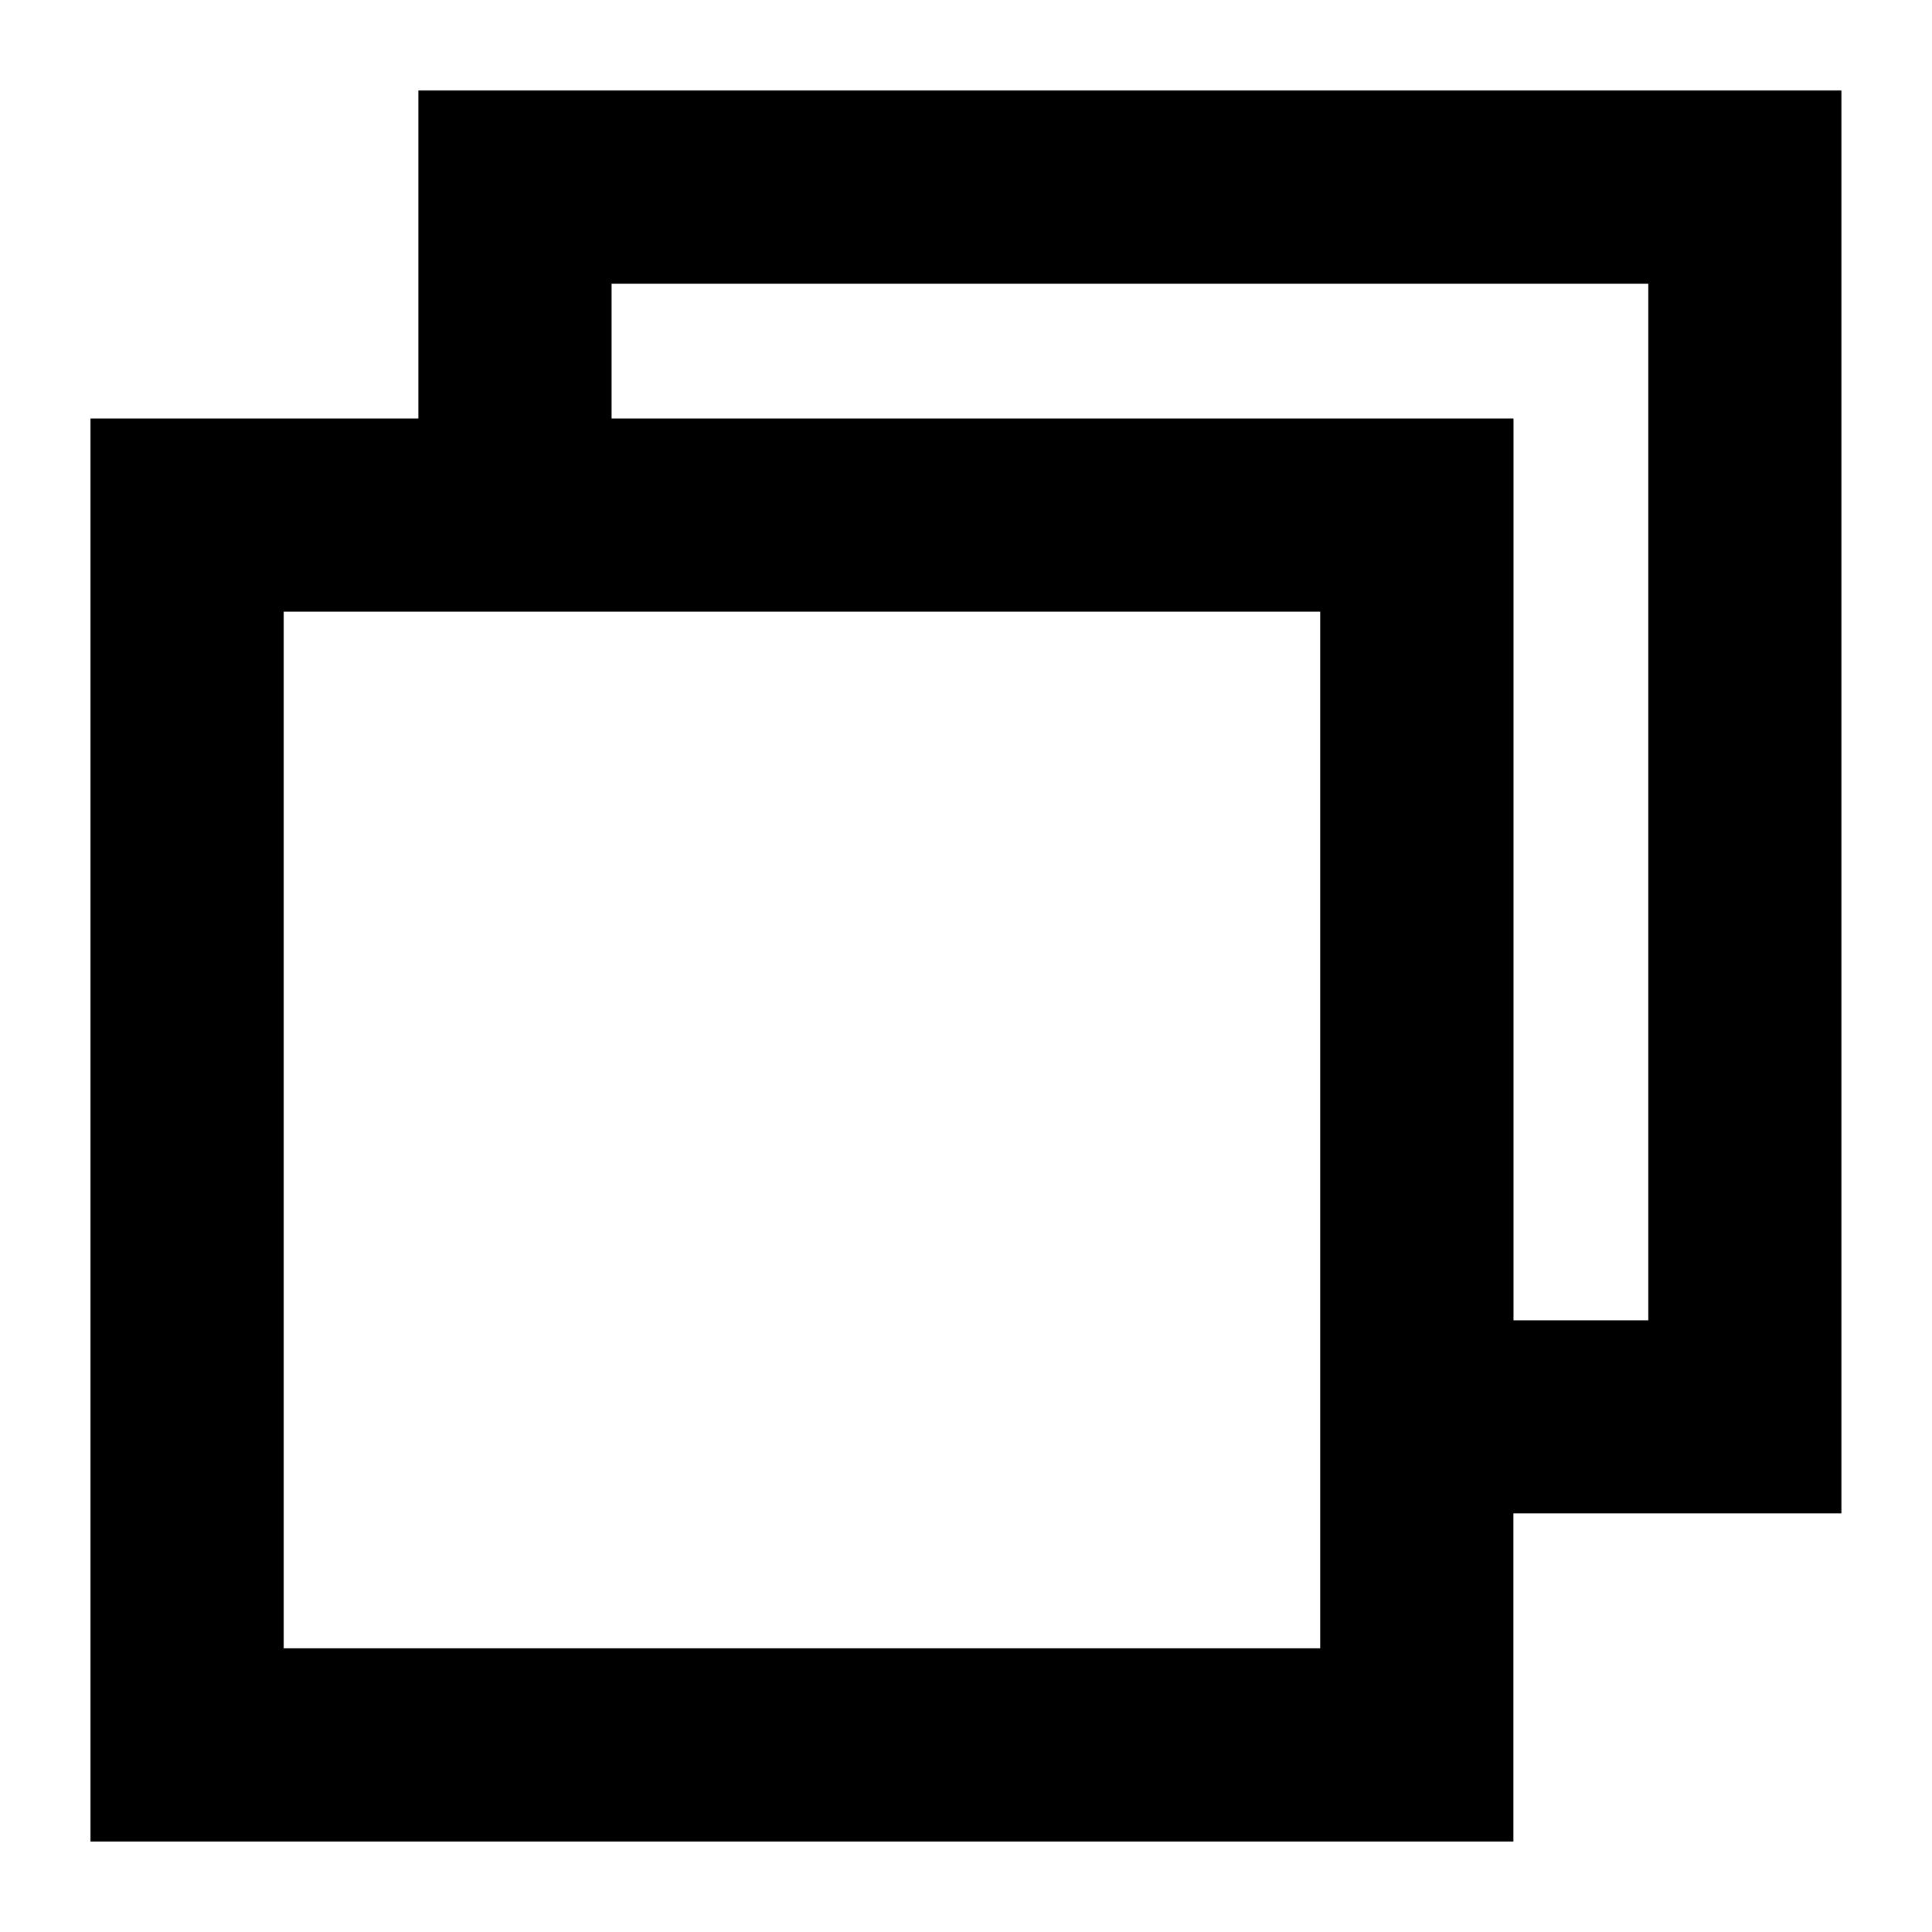
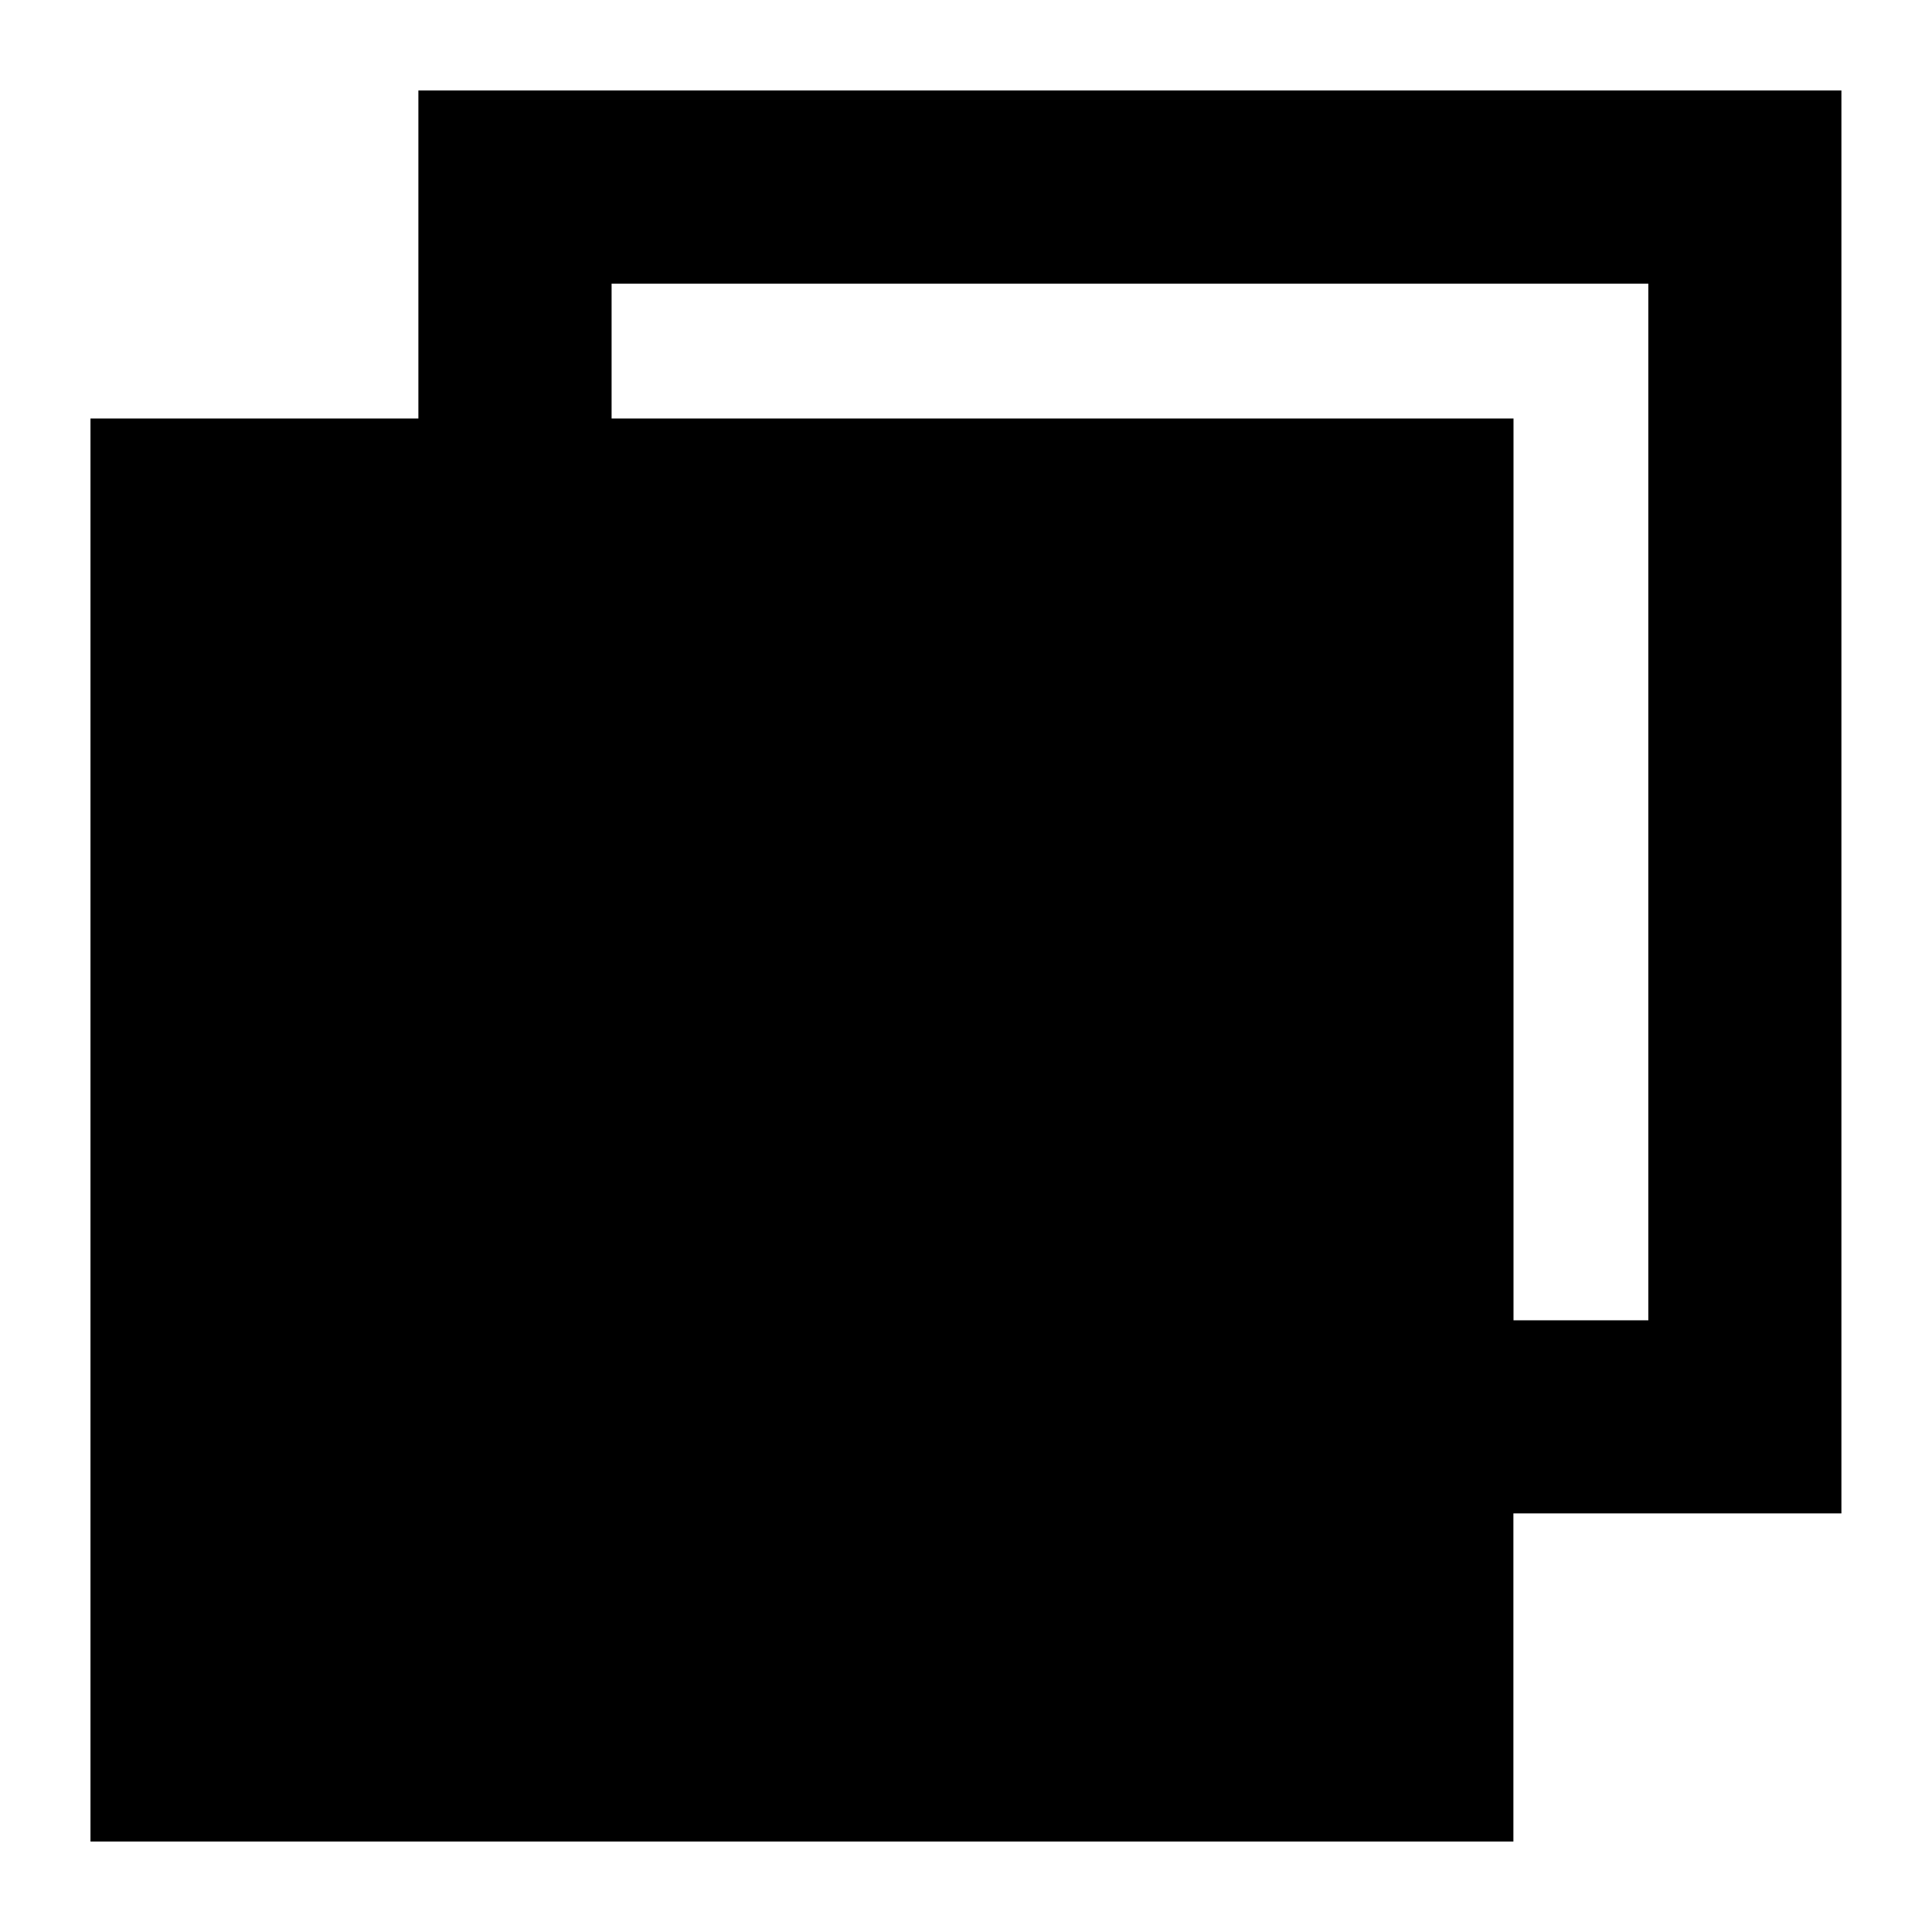
<svg xmlns="http://www.w3.org/2000/svg" width="18" height="18" fill="none">
-   <path fill-rule="evenodd" clip-rule="evenodd" d="M4.798.843h-.9v3.056H.843V17.157H14.1V14.1h3.056V.843H4.798Zm9.303 11.458h1.256V2.643H5.698v1.256h8.403V12.3ZM2.643 5.873v-.174H12.3v9.658H2.643V5.873Z" fill="#000" />
+   <path fill-rule="evenodd" clip-rule="evenodd" d="M4.798.843h-.9v3.056H.843V17.157H14.1V14.1h3.056V.843H4.798Zm9.303 11.458h1.256V2.643H5.698v1.256h8.403V12.3ZM2.643 5.873v-.174H12.3H2.643V5.873Z" fill="#000" />
</svg>